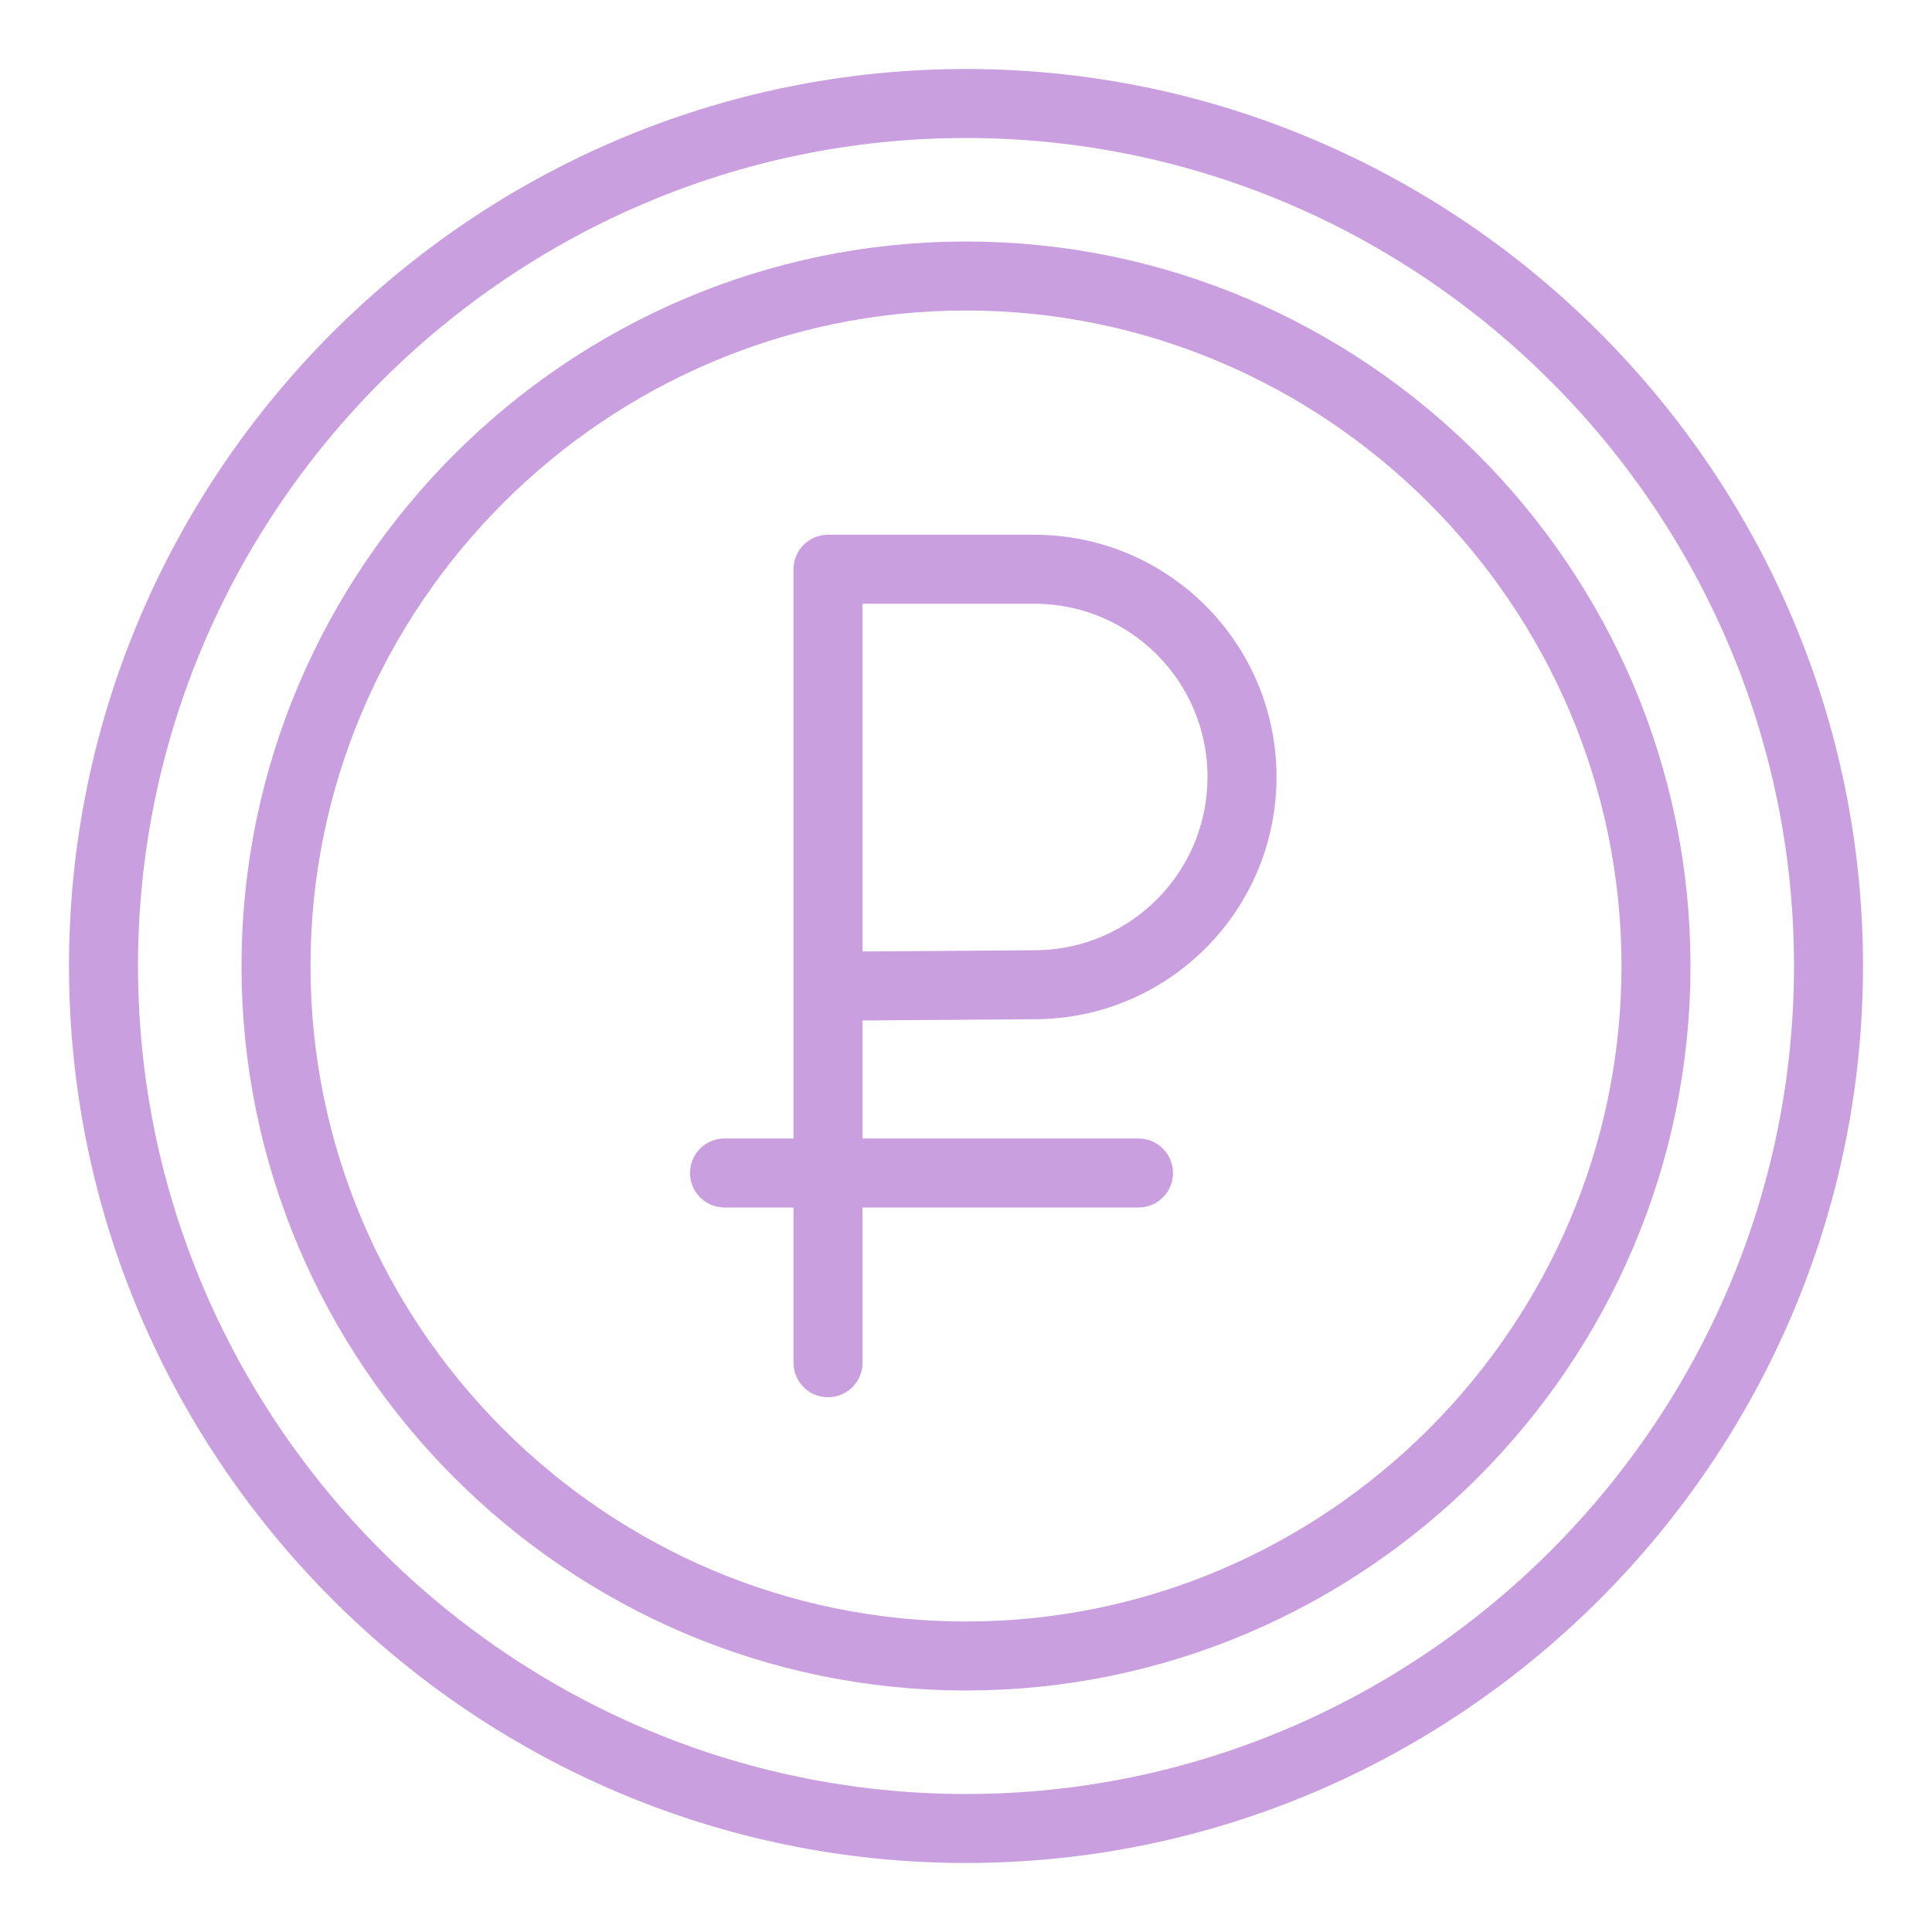
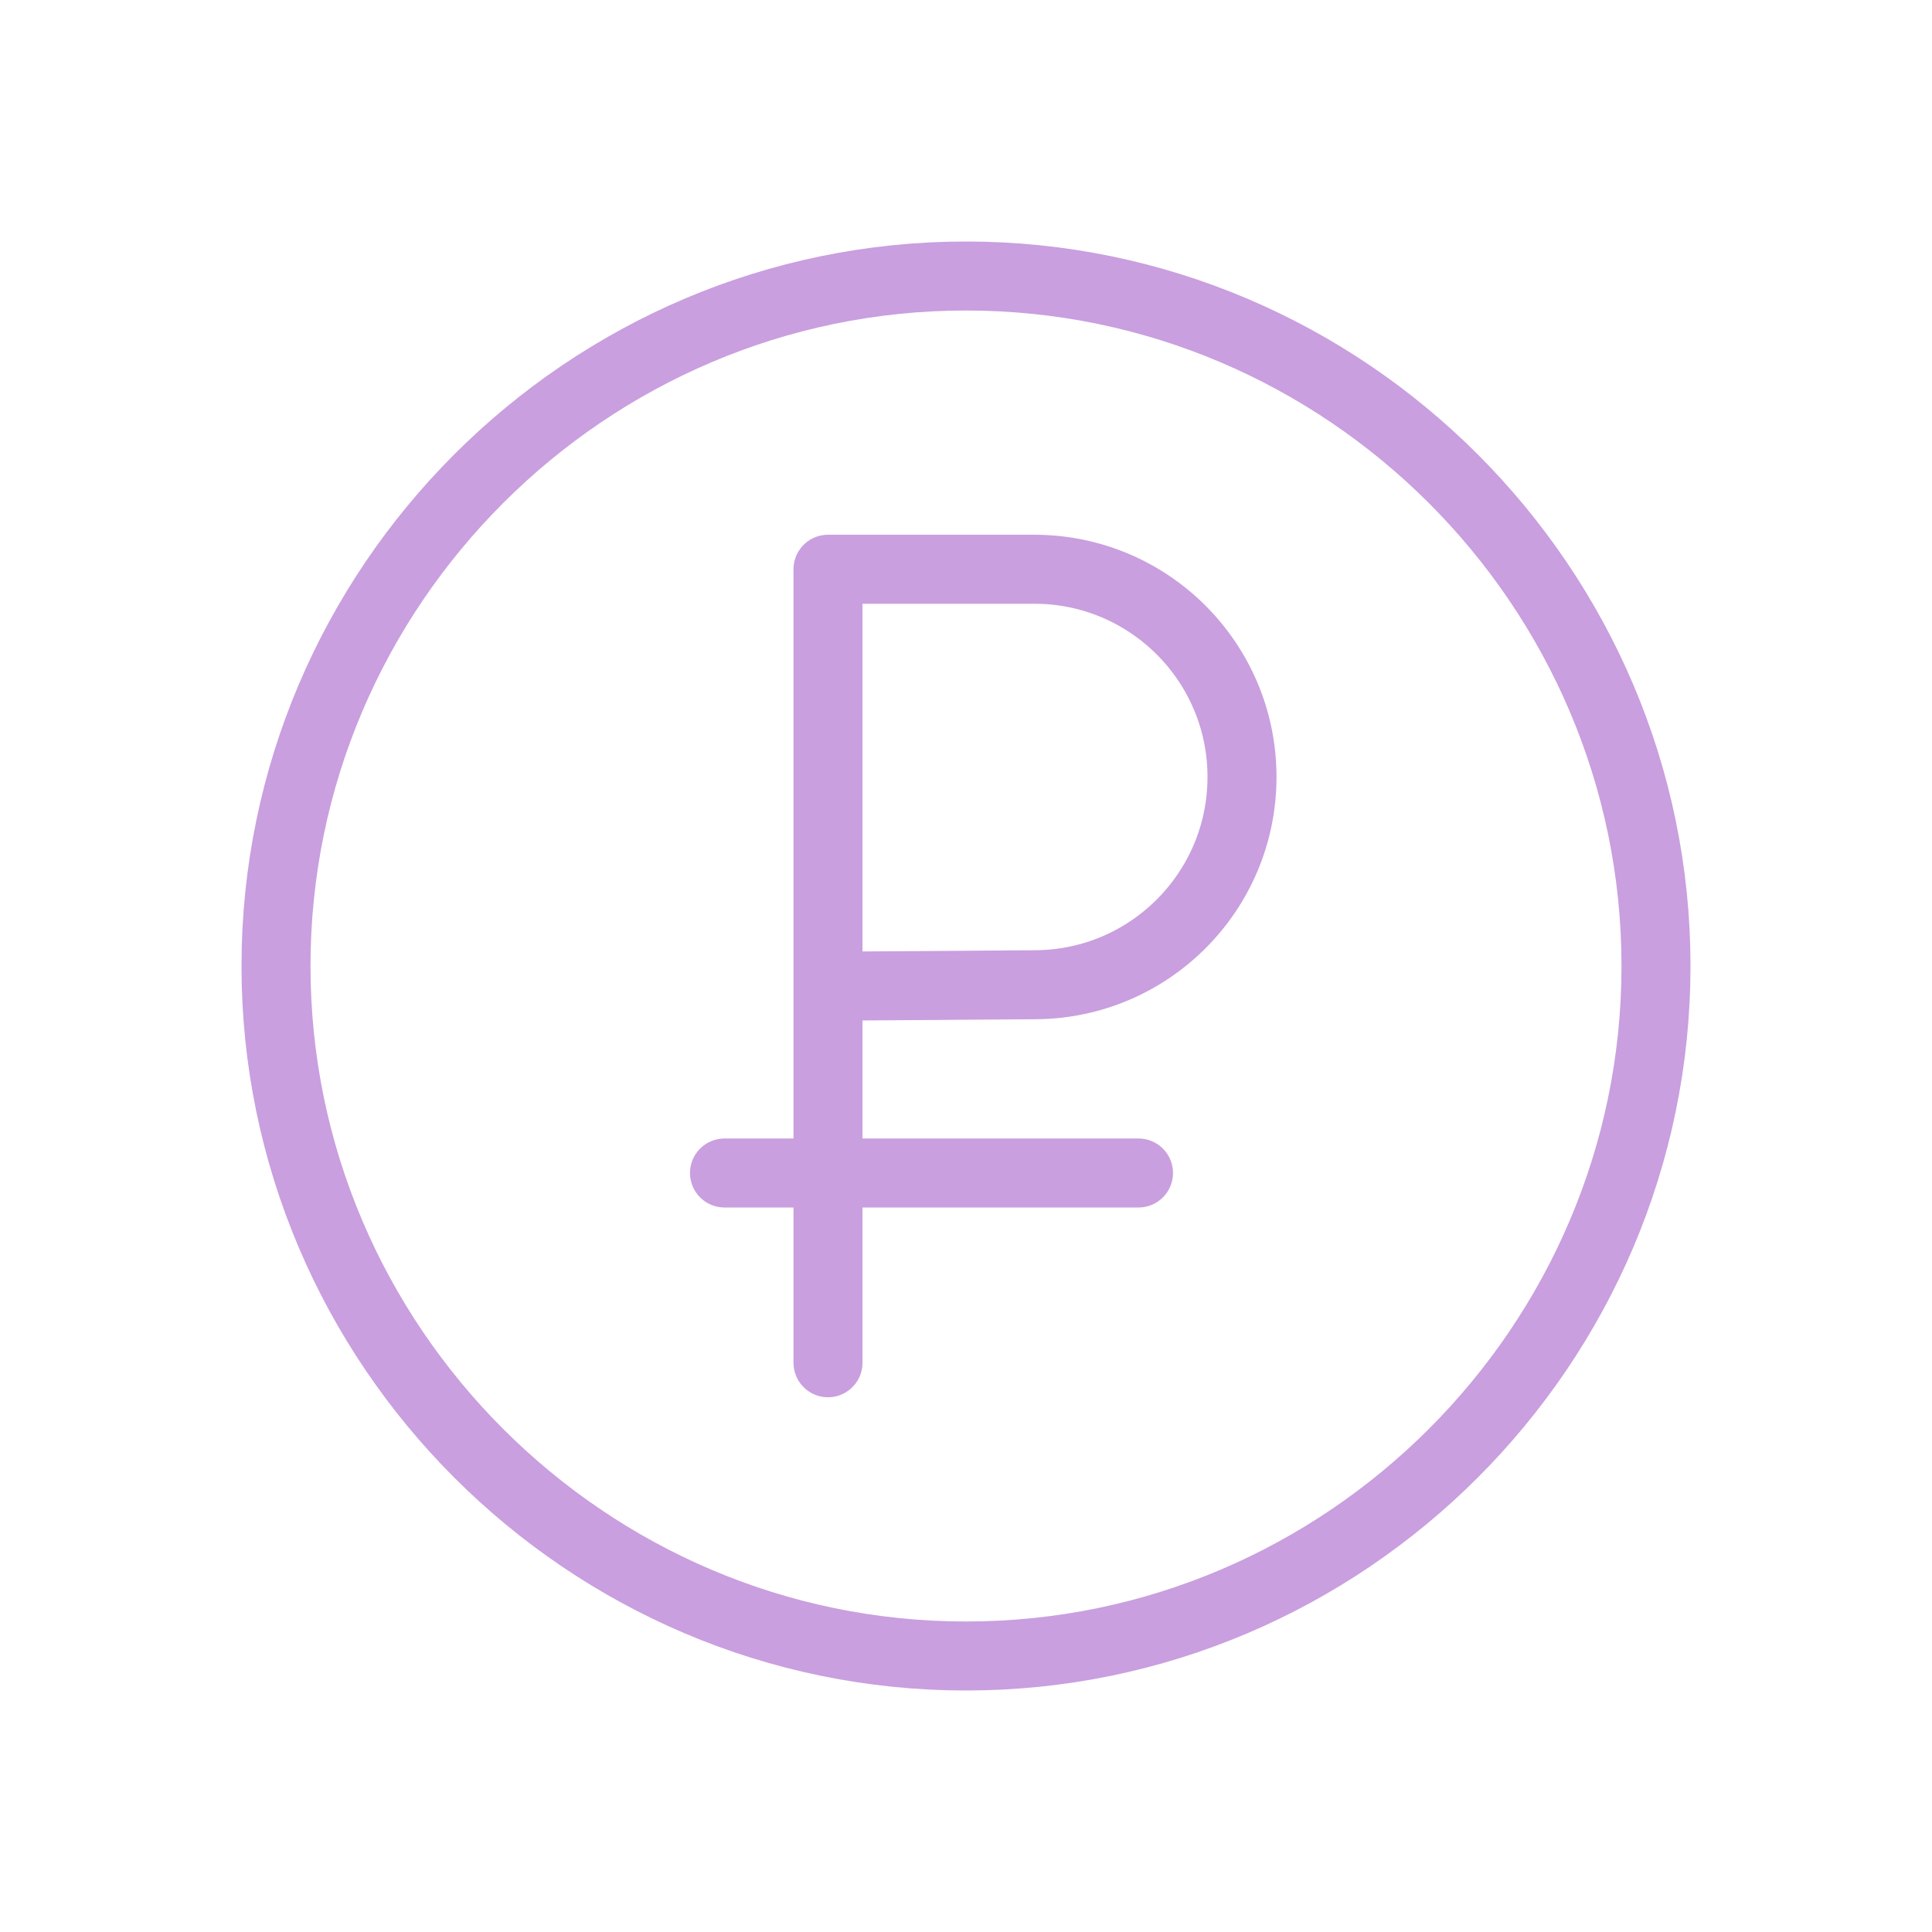
<svg xmlns="http://www.w3.org/2000/svg" width="56" height="56" viewBox="0 0 56 56" fill="none">
-   <path d="M28 3C41.748 3 53 14.252 53 28C53 41.748 41.748 53 28 53C14.252 53 3 41.748 3 28C3 14.252 14.252 3 28 3Z" stroke="#C99FDF" stroke-width="2" />
  <path d="M28 8C38.998 8 48 17.002 48 28C48 38.998 38.998 48 28 48C17.002 48 8 38.998 8 28C8 17.002 17.002 8 28 8Z" stroke="#C99FDF" stroke-width="2" />
  <path d="M24 39.5V28.586M24 28.586V16.5H29.979C33.304 16.5 36 19.196 36 22.521C36 25.83 33.33 28.519 30.022 28.543L24 28.586Z" stroke="#C99FDF" stroke-width="2" stroke-miterlimit="10" stroke-linecap="round" stroke-linejoin="round" />
  <path d="M21 34H33" stroke="#C99FDF" stroke-width="2" stroke-miterlimit="10" stroke-linecap="round" stroke-linejoin="round" />
</svg>